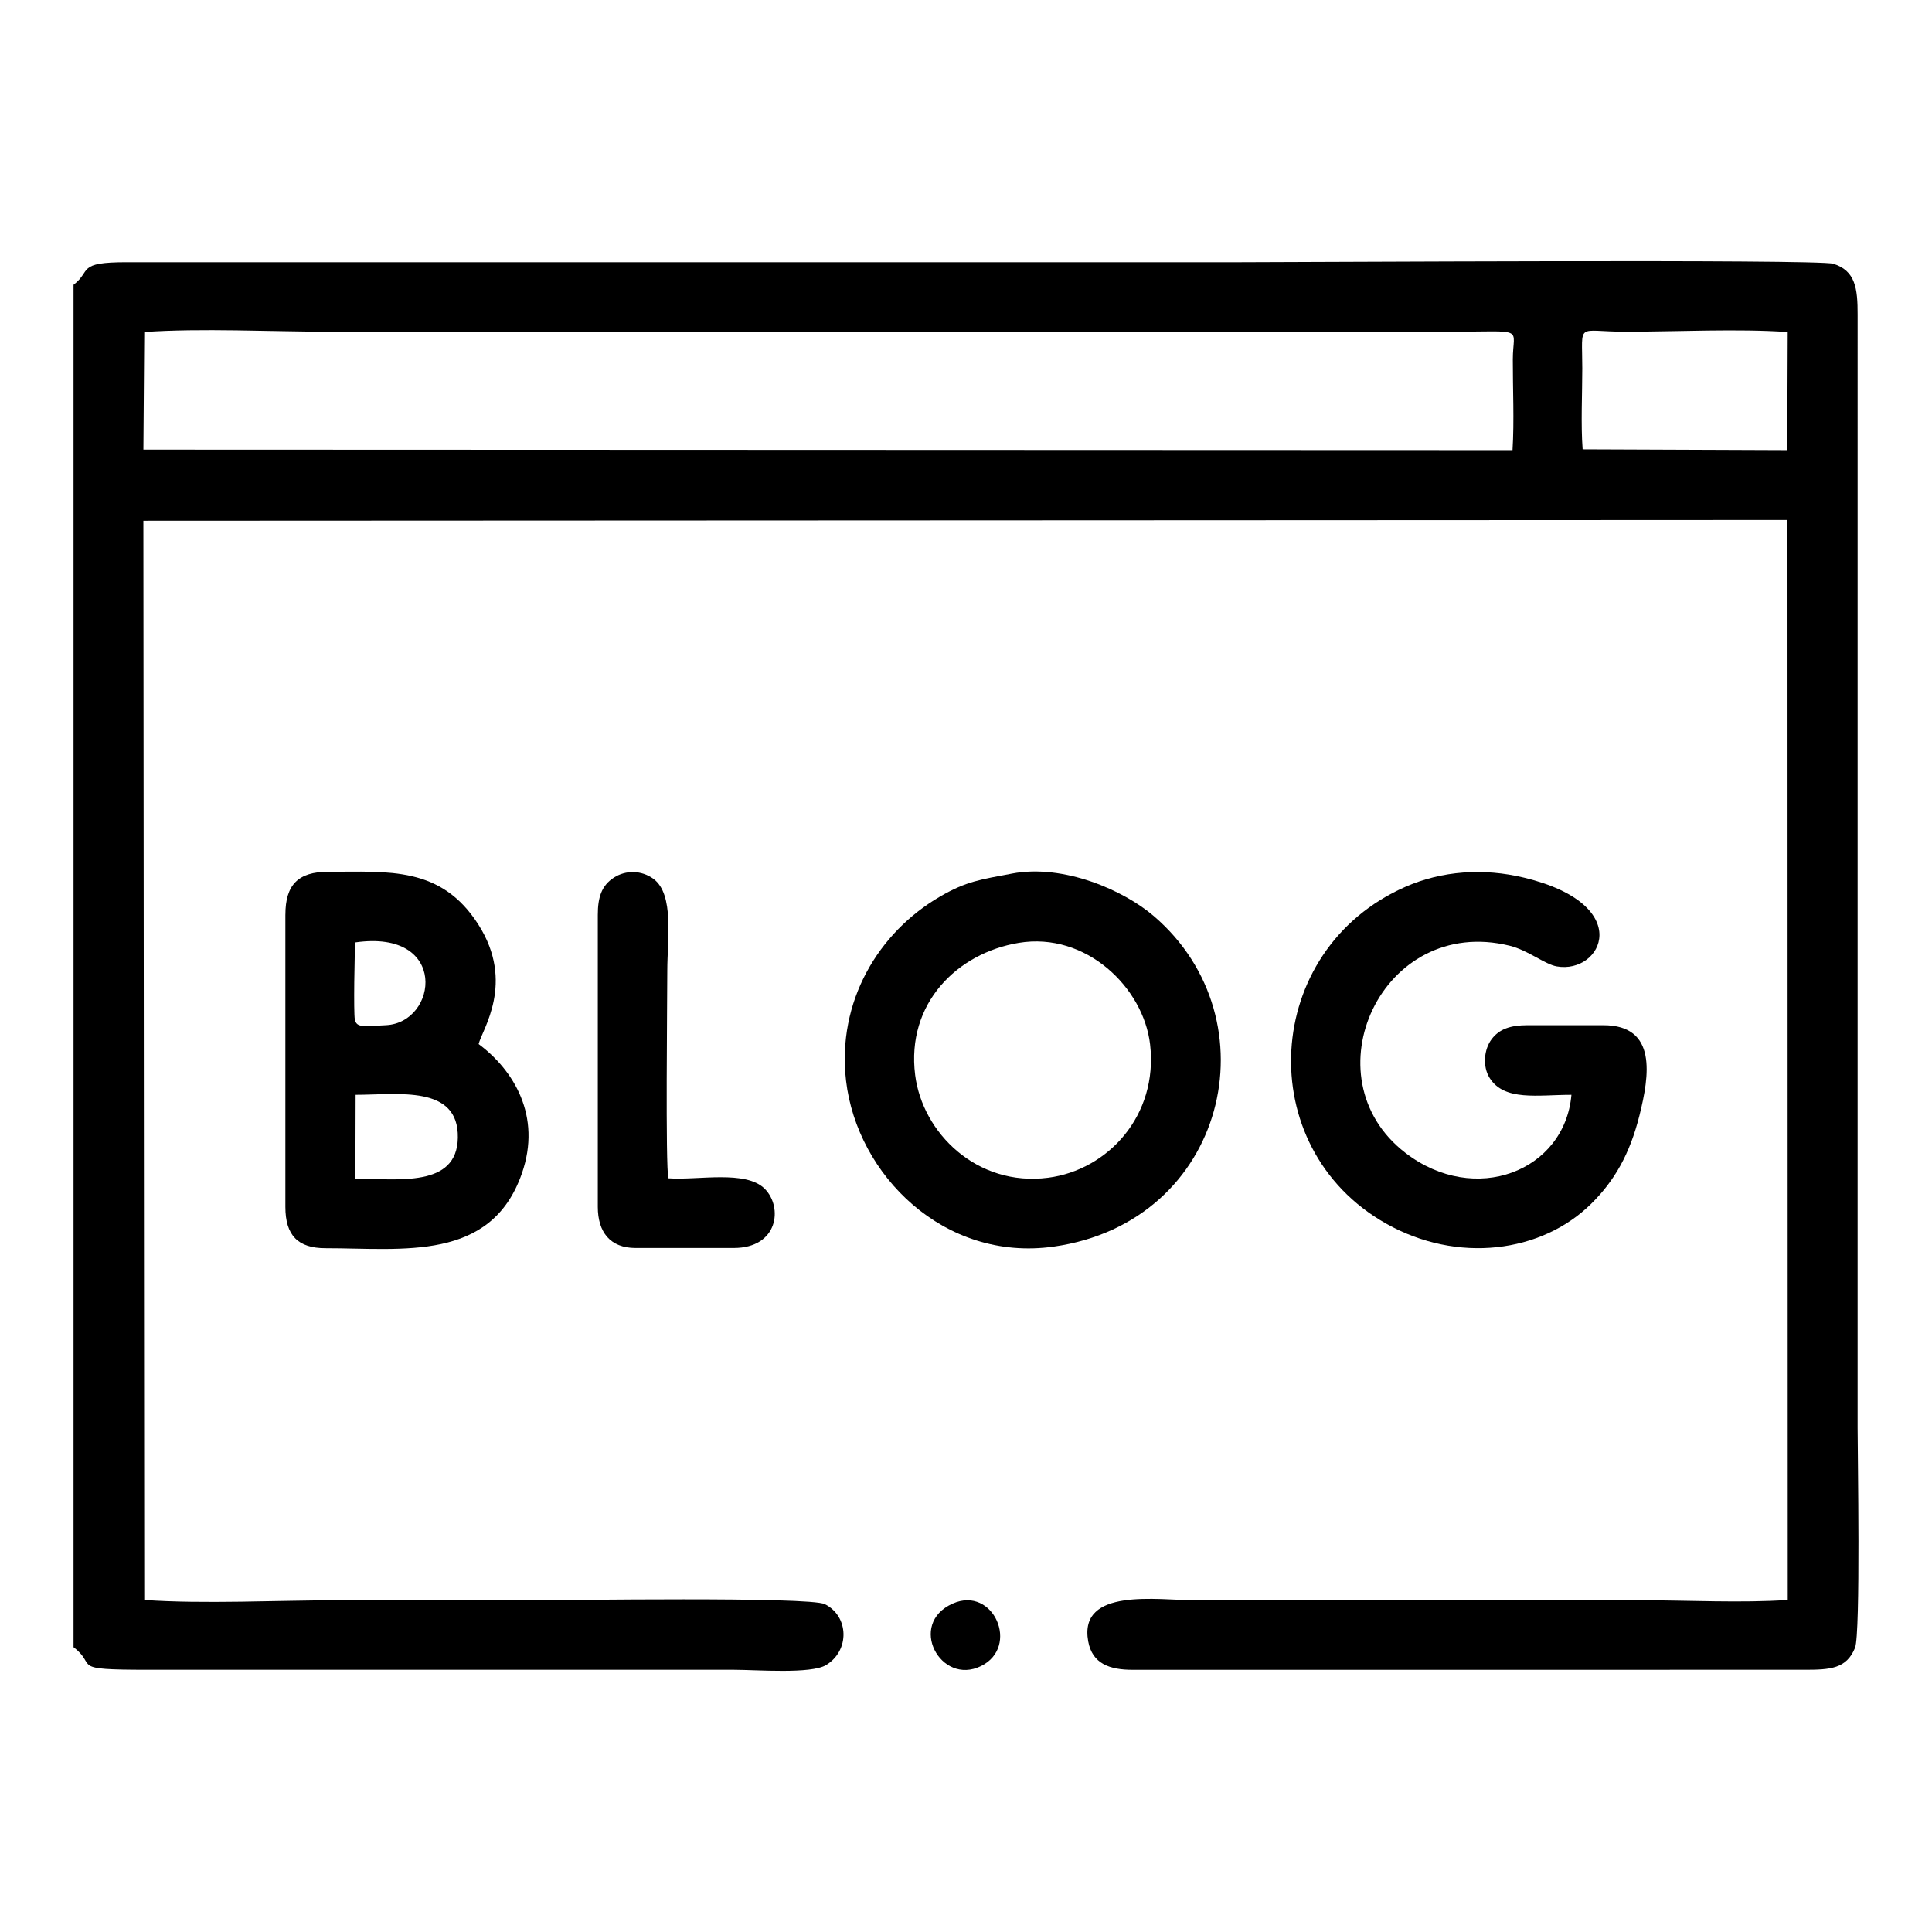
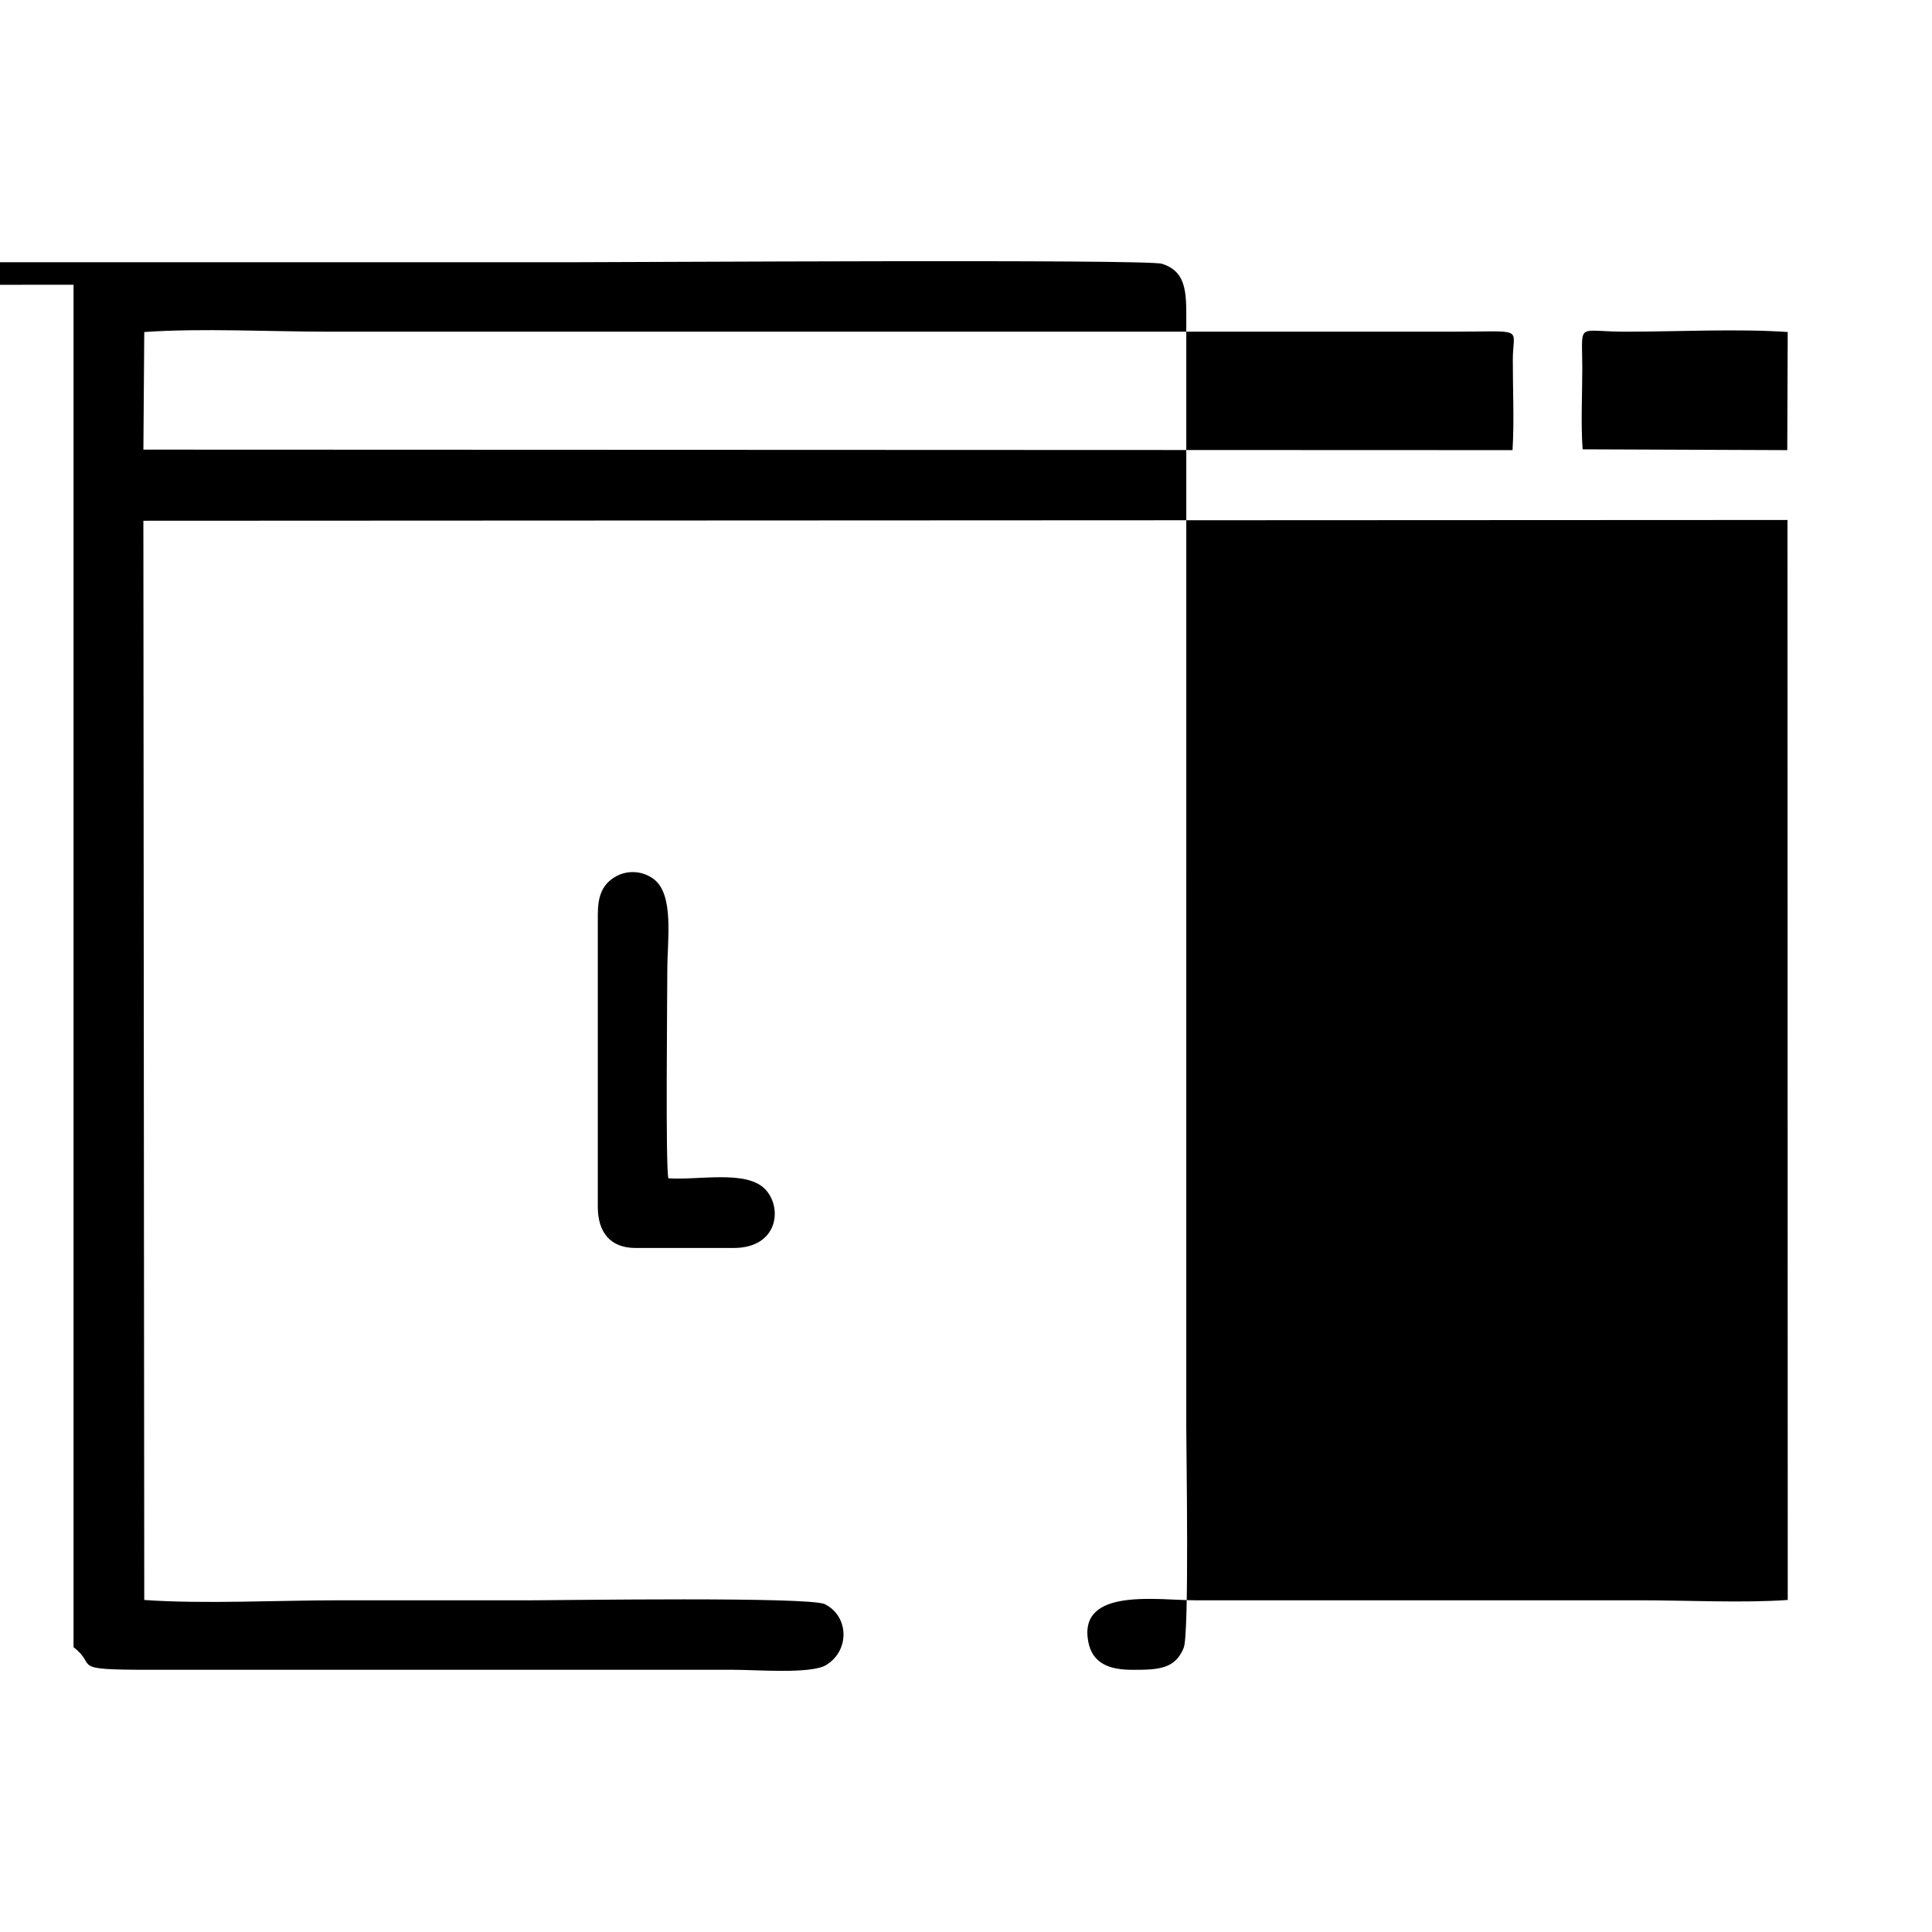
<svg xmlns="http://www.w3.org/2000/svg" xml:space="preserve" width="1.707in" height="1.707in" version="1.1" style="shape-rendering:geometricPrecision; text-rendering:geometricPrecision; image-rendering:optimizeQuality; fill-rule:evenodd; clip-rule:evenodd" viewBox="0 0 1706.66 1706.66">
  <defs>
    <style type="text/css">
   
    .fil0 {fill:black}
   
  </style>
  </defs>
  <g id="Layer_x0020_1">
    <g id="_1970846774256">
-       <path class="fil0" d="M64.96 251.56l0 1203.52c21.92,16.65 -5.39,19.94 65.01,19.94l518.11 0c20.14,0 68.37,3.94 81.71,-4.19 21.07,-12.85 20.16,-43.11 -1.14,-53.76 -13.54,-6.77 -232.91,-3.43 -257.87,-3.43 -57.13,0 -114.26,0 -171.39,0 -53.74,0 -119.73,3.43 -171.95,-0.28l-0.78 -953.36 1452.35 -0.67 0.23 954.03c-40,2.79 -89.06,0.28 -129.37,0.28l-394 0c-32.96,0 -103.3,-11.68 -94.58,36.27 3.59,19.75 18.94,25.21 39.37,25.14l593.03 -0.03c23.32,0.05 37.5,-0.93 45,-19.43 4.99,-12.3 2.27,-173.89 2.27,-194.47l0.01 -983.03c0.06,-23.32 -1.9,-39.04 -21.58,-45.12 -13.54,-4.19 -468.75,-1.34 -524.11,-1.34l-983.04 -0c-45.07,-0.09 -31.04,7.61 -47.28,19.93zm61.71 145.62l1209.44 0.45c1.6,-25.71 0.19,-54.76 0.26,-80.14 0.07,-29.35 12.46,-24.48 -55.92,-24.48 -329.65,0 -659.29,0 -988.94,0 -51.32,0 -114.2,-3.26 -164.08,0.29l-0.76 103.88zm1271.37 -0.26l180.77 0.71 0.39 -104.33c-44.09,-3.08 -98.51,-0.29 -143.12,-0.29 -44.18,0 -38.35,-9.38 -38.35,32.36 0,22.51 -1.35,49.61 0.31,71.54z" />
-       <path class="fil0" d="M893.86 771.72c-27.41,5.19 -39.98,6.7 -63.09,20.06 -54.93,31.76 -91.56,93.05 -83.39,162.96 9.72,83.17 86.59,160.19 183.53,146.44 152.34,-21.59 195.19,-200.4 88.26,-291.99 -26.53,-22.72 -79.46,-46.15 -125.31,-37.48zm6.06 61.17c-54.25,9.02 -99.49,53.32 -91.5,116.75 6.42,50.97 54.39,98.85 117.46,90.72 52.73,-6.8 97.33,-54.9 90.07,-117.73 -5.82,-50.33 -56.69,-99.6 -116.03,-89.74z" />
-       <path class="fil0" d="M252.09 808.02l0 258.07c0,25.16 11.05,36.52 35.49,36.52 68.28,0 146.14,12.2 173.41,-65.98 17.79,-51 -7.49,-91.5 -38.19,-114.35 3,-12.57 32.62,-54.07 -0.26,-105.6 -32.99,-51.69 -79.22,-46.57 -132.73,-46.57 -26.48,0 -37.7,11.59 -37.7,37.91zm61.85 233.2c37.58,0 89.76,8.17 90.5,-36.18 0.79,-46.94 -52.87,-37.93 -90.3,-37.93l-0.2 74.11zm-0.09 -208.72c-0.67,8.4 -1.6,62.26 -0.4,68.06 1.56,7.54 7.87,5.96 27.44,5.04 45.94,-2.17 55.72,-84.98 -27.04,-73.1z" />
-       <path class="fil0" d="M1416.38 905.61l-66.92 0c-15.3,0 -25.05,3.41 -31.81,12.38 -6.72,8.91 -8.2,23.93 -1.8,34.17 13,20.82 42.56,14.95 72.3,14.95 -5.93,67.54 -85.28,98.5 -146.65,51.3 -86.69,-66.68 -20.91,-210.7 92.04,-183 16.23,3.98 31.02,16.38 41.6,18.26 40.07,7.11 70.21,-54.46 -28.82,-78.37 -36.01,-8.69 -72.71,-5.98 -104.64,8.01 -127.11,55.69 -136.33,230.32 -17.3,297.54 62.9,35.52 137.35,25.97 181.31,-17.57 20.48,-20.28 33.98,-43.72 42.56,-78 8.78,-35.13 15.84,-79.67 -31.86,-79.67z" />
+       <path class="fil0" d="M64.96 251.56l0 1203.52c21.92,16.65 -5.39,19.94 65.01,19.94l518.11 0c20.14,0 68.37,3.94 81.71,-4.19 21.07,-12.85 20.16,-43.11 -1.14,-53.76 -13.54,-6.77 -232.91,-3.43 -257.87,-3.43 -57.13,0 -114.26,0 -171.39,0 -53.74,0 -119.73,3.43 -171.95,-0.28l-0.78 -953.36 1452.35 -0.67 0.23 954.03c-40,2.79 -89.06,0.28 -129.37,0.28l-394 0c-32.96,0 -103.3,-11.68 -94.58,36.27 3.59,19.75 18.94,25.21 39.37,25.14c23.32,0.05 37.5,-0.93 45,-19.43 4.99,-12.3 2.27,-173.89 2.27,-194.47l0.01 -983.03c0.06,-23.32 -1.9,-39.04 -21.58,-45.12 -13.54,-4.19 -468.75,-1.34 -524.11,-1.34l-983.04 -0c-45.07,-0.09 -31.04,7.61 -47.28,19.93zm61.71 145.62l1209.44 0.45c1.6,-25.71 0.19,-54.76 0.26,-80.14 0.07,-29.35 12.46,-24.48 -55.92,-24.48 -329.65,0 -659.29,0 -988.94,0 -51.32,0 -114.2,-3.26 -164.08,0.29l-0.76 103.88zm1271.37 -0.26l180.77 0.71 0.39 -104.33c-44.09,-3.08 -98.51,-0.29 -143.12,-0.29 -44.18,0 -38.35,-9.38 -38.35,32.36 0,22.51 -1.35,49.61 0.31,71.54z" />
      <path class="fil0" d="M528.08 808.02l0 258.07c0,22.43 11.02,36.33 33.32,36.33l86.68 0c39.53,0 43.53,-36.04 27.56,-52.19 -16.73,-16.92 -58.96,-7.47 -85.22,-9.37 -2.63,-10.91 -0.95,-159.35 -0.95,-183.6 0,-27 6.31,-67.24 -12.18,-80.86 -10.51,-7.74 -24.43,-7.91 -34.9,-1.21 -11.14,7.13 -14.3,17.82 -14.3,32.83z" />
-       <path class="fil0" d="M841.59 1416.56c-40.32,17.91 -10.81,72.85 25.02,55.19 34.58,-17.04 11.05,-71.21 -25.02,-55.19z" />
    </g>
  </g>
</svg>